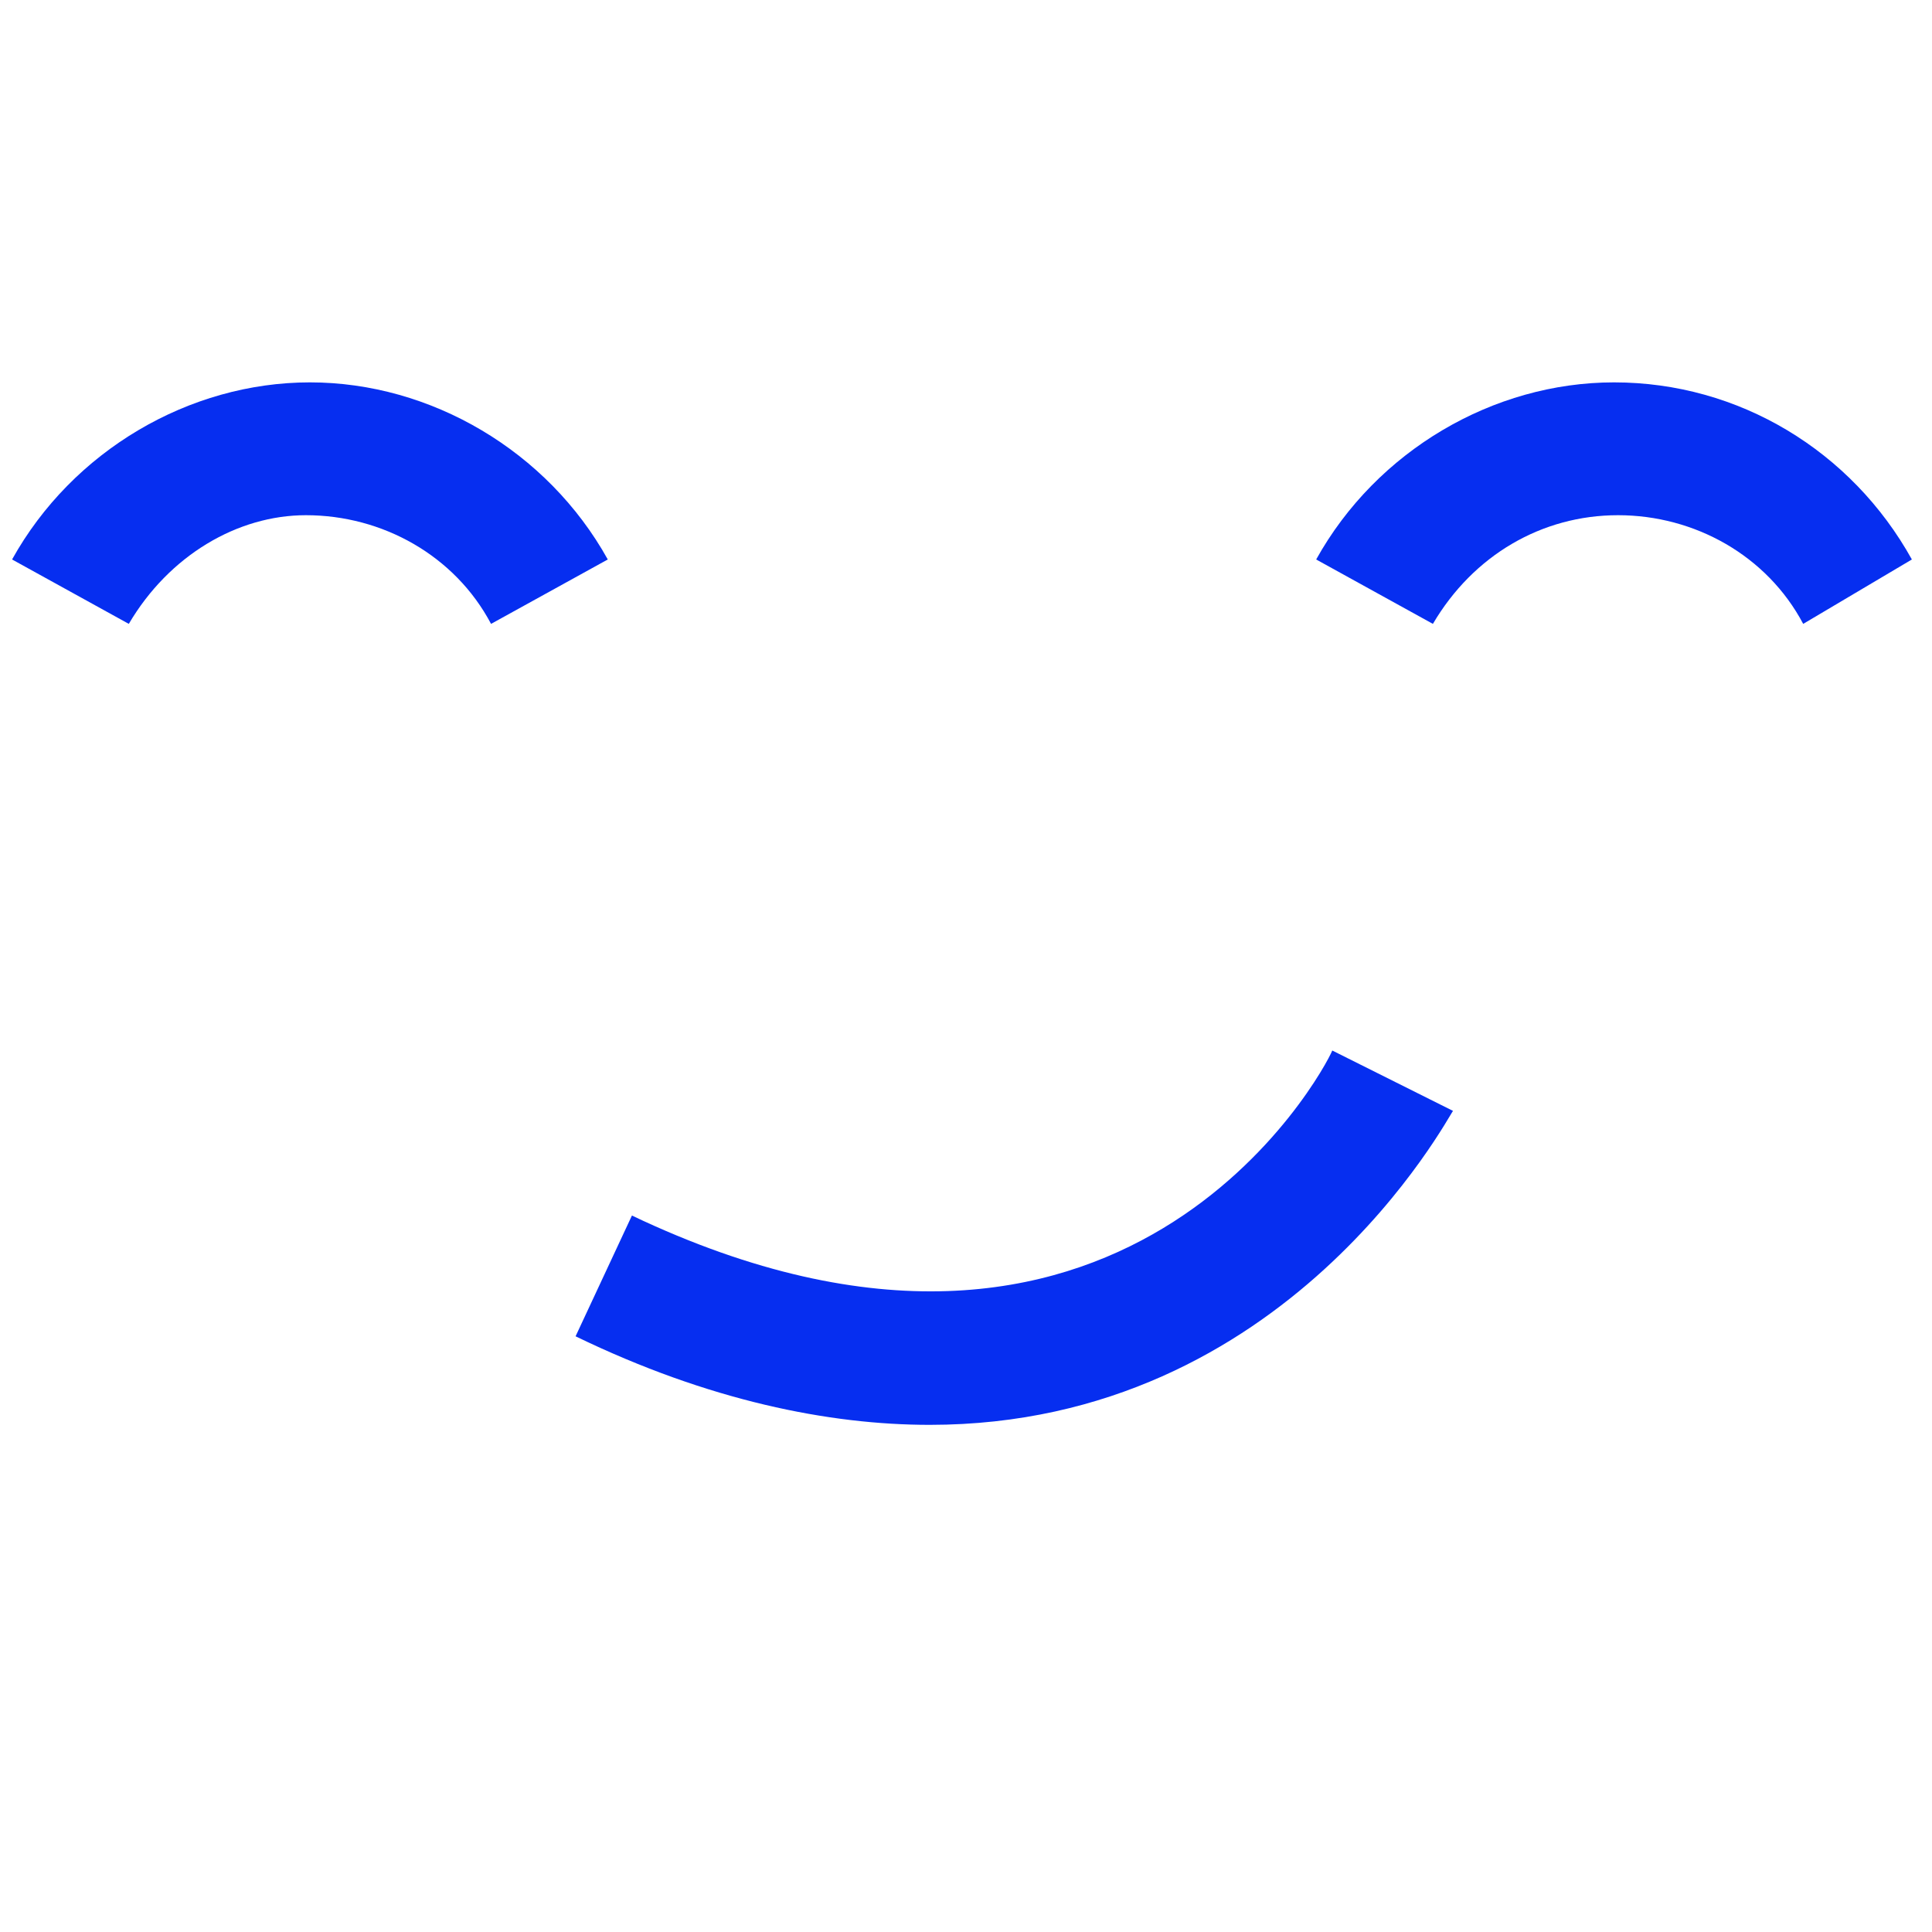
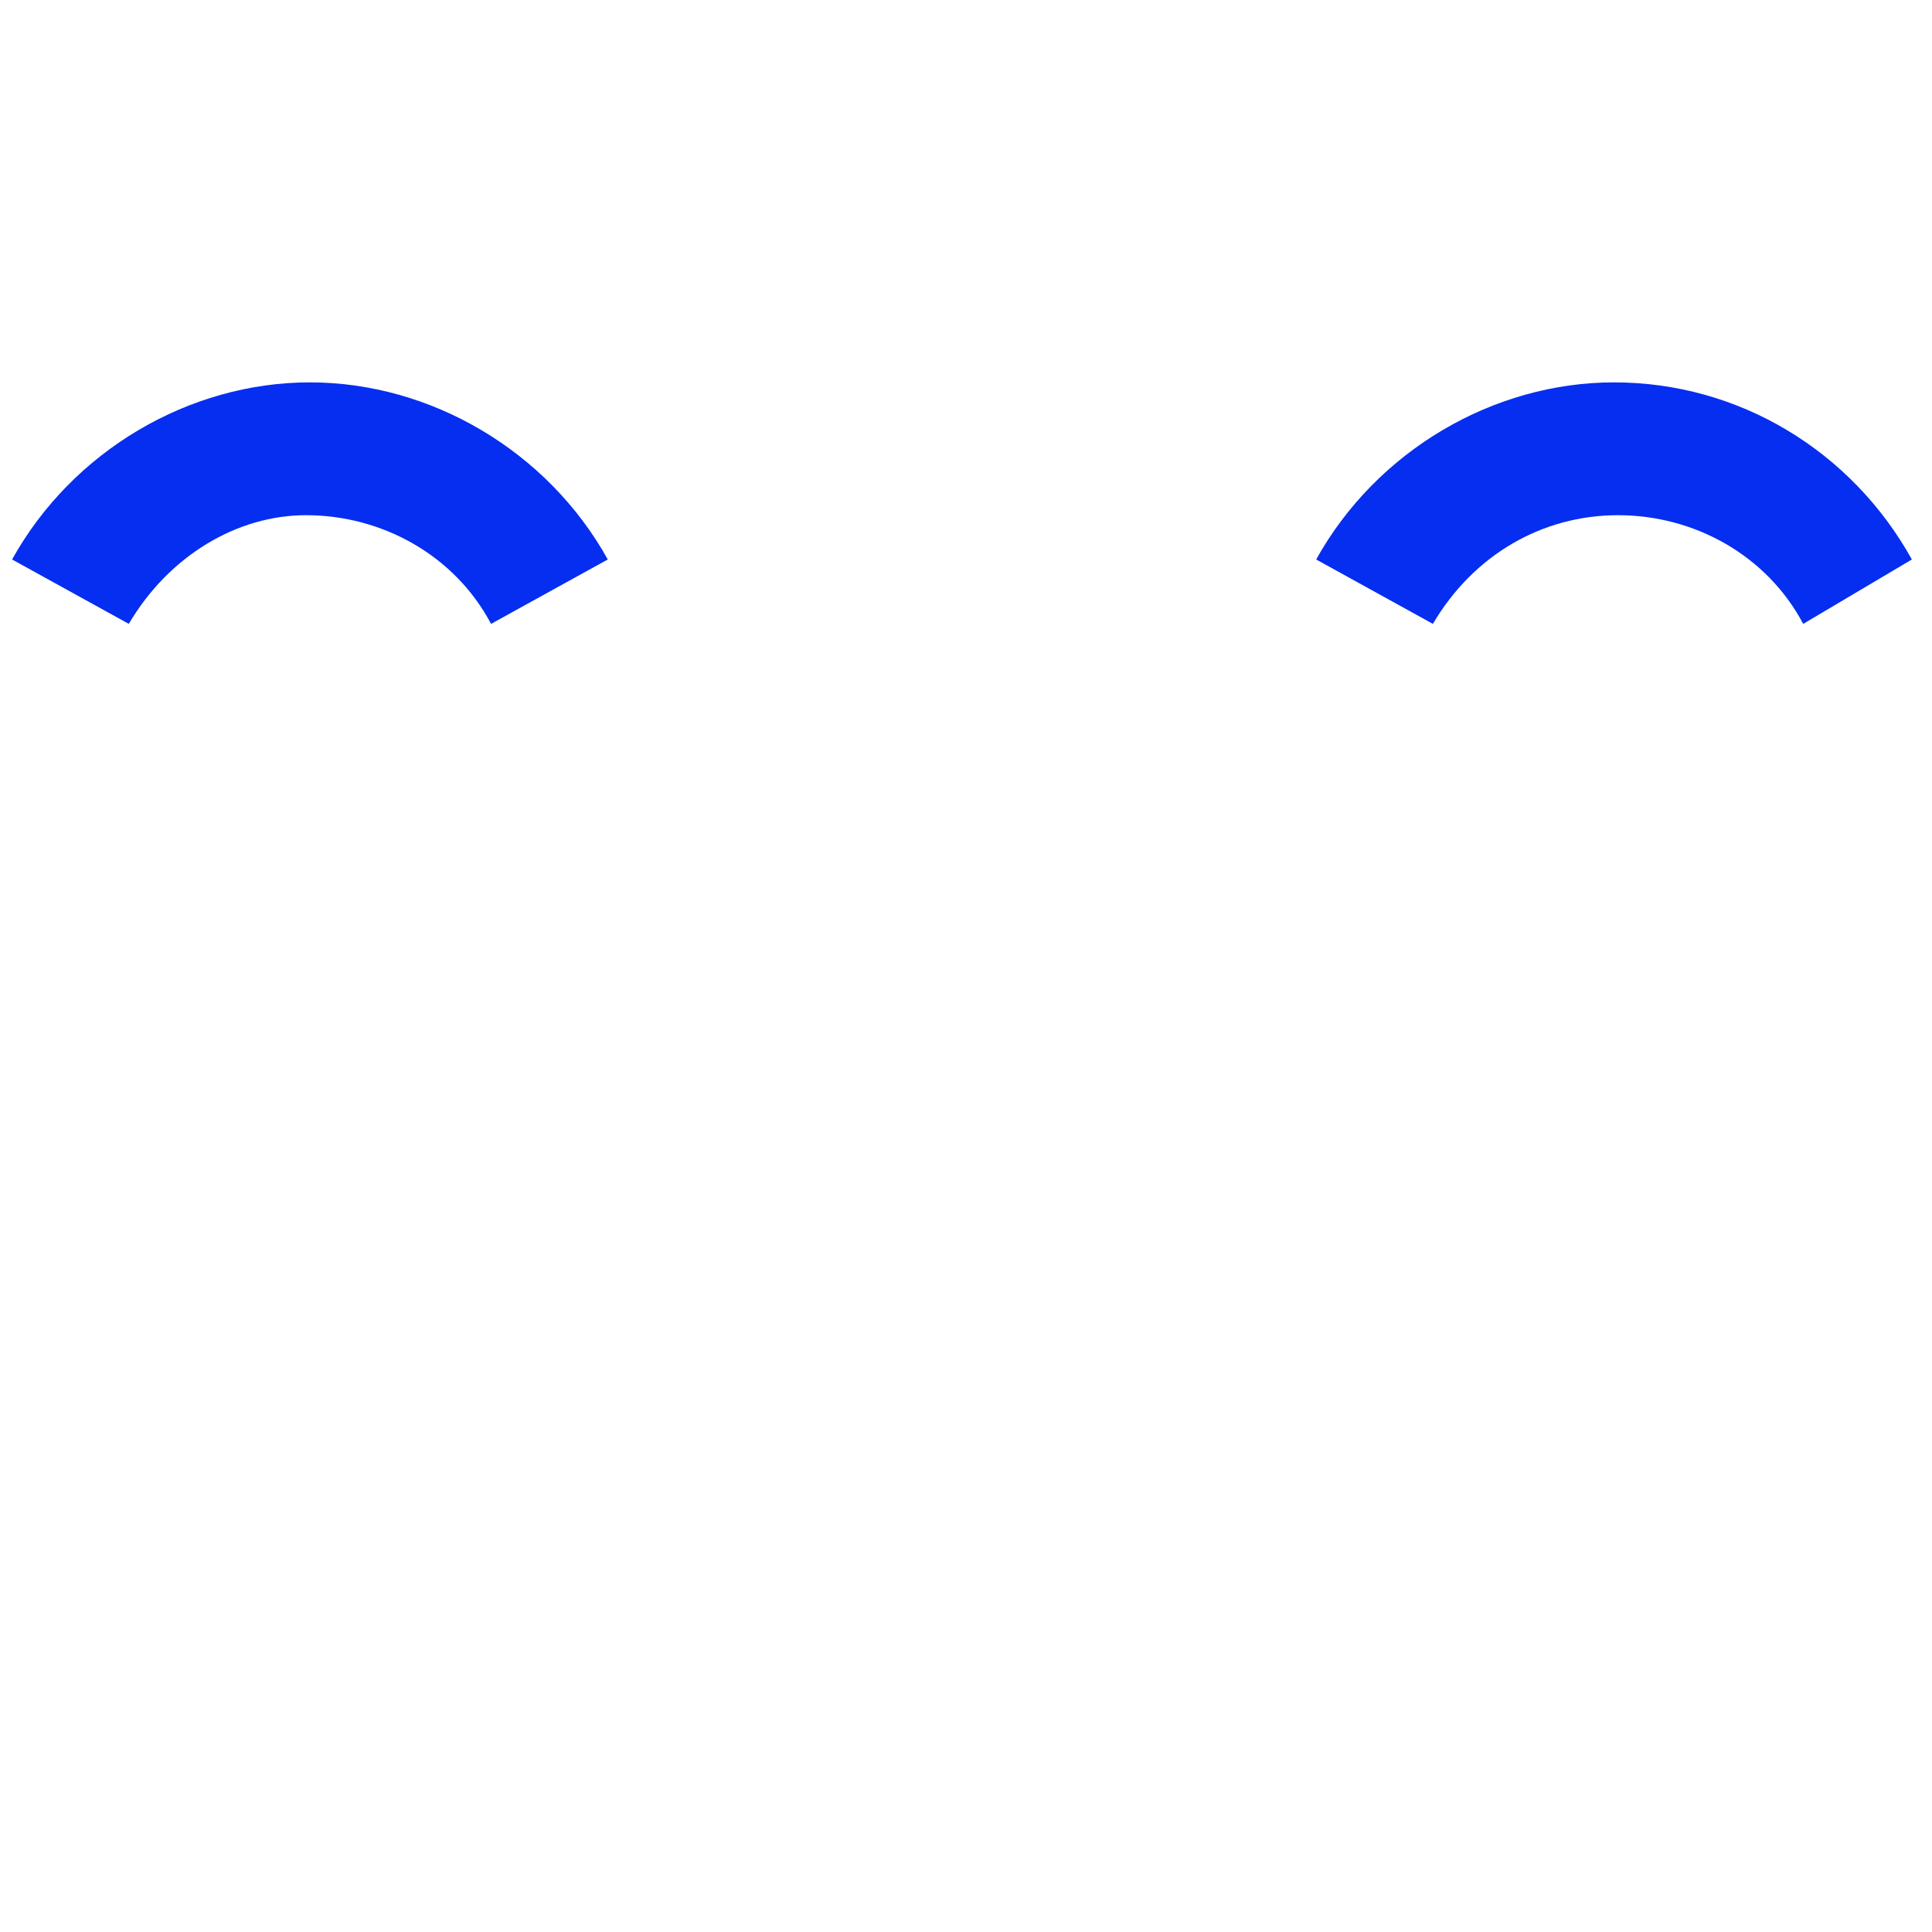
<svg xmlns="http://www.w3.org/2000/svg" version="1.1" id="smajli2" x="0px" y="0px" viewBox="0 0 48 48" style="enable-background:new 0 0 48 48;" xml:space="preserve">
  <style type="text/css">
	.st0{fill:#062EF0;}
</style>
  <g>
    <g>
      <g>
        <path class="st0" d="M44.8,15.5c-0.9-1.7-2.7-2.7-4.6-2.7s-3.6,1-4.6,2.7l-2.9-1.6c1.5-2.7,4.4-4.4,7.4-4.4     c3.1,0,5.9,1.7,7.4,4.4L44.8,15.5z" />
      </g>
      <g>
        <path class="st0" d="M3.2,15.5l-2.9-1.6c1.5-2.7,4.4-4.4,7.4-4.4s5.9,1.7,7.4,4.4l-2.9,1.6c-0.9-1.7-2.7-2.7-4.6-2.7     C5.9,12.8,4.2,13.8,3.2,15.5z" />
      </g>
      <g>
-         <path class="st0" d="M23.1,35.4c-2.5,0-5.5-0.6-8.8-2.2l1.4-3c12.2,5.8,17.2-3.6,17.4-4.1l3,1.5C36,27.7,32,35.4,23.1,35.4z" />
-       </g>
+         </g>
    </g>
  </g>
</svg>